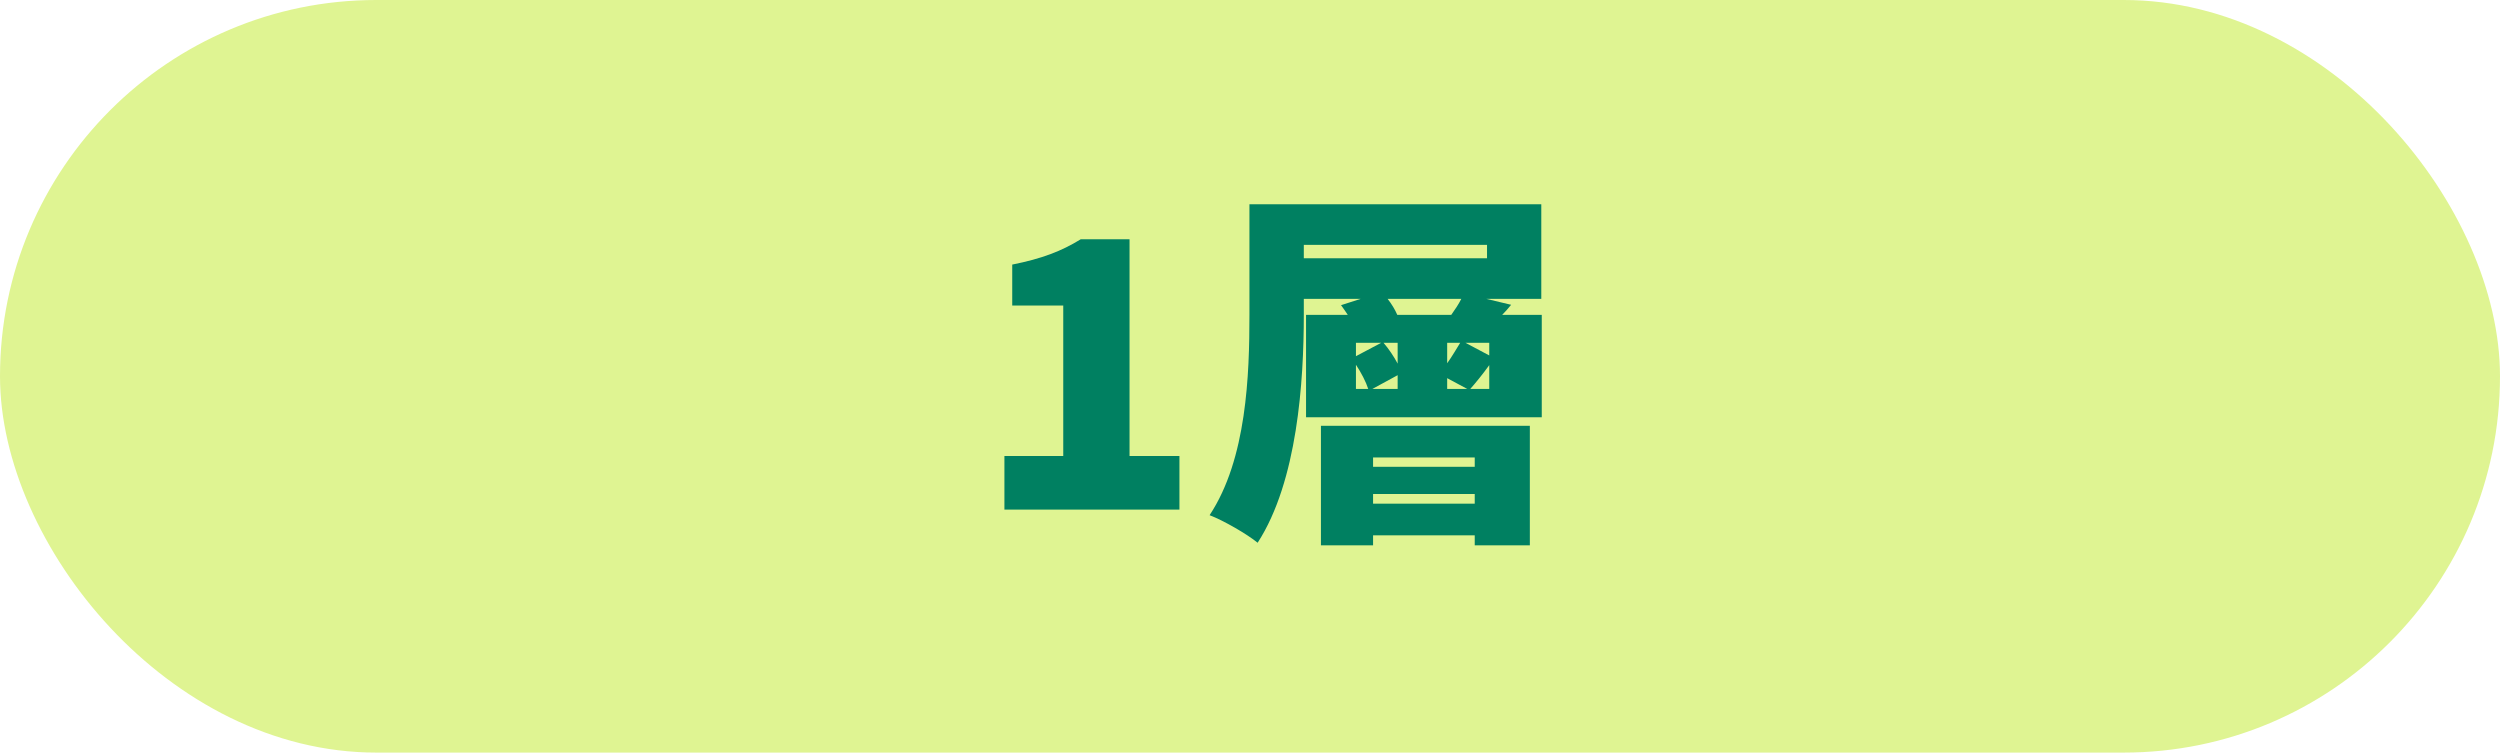
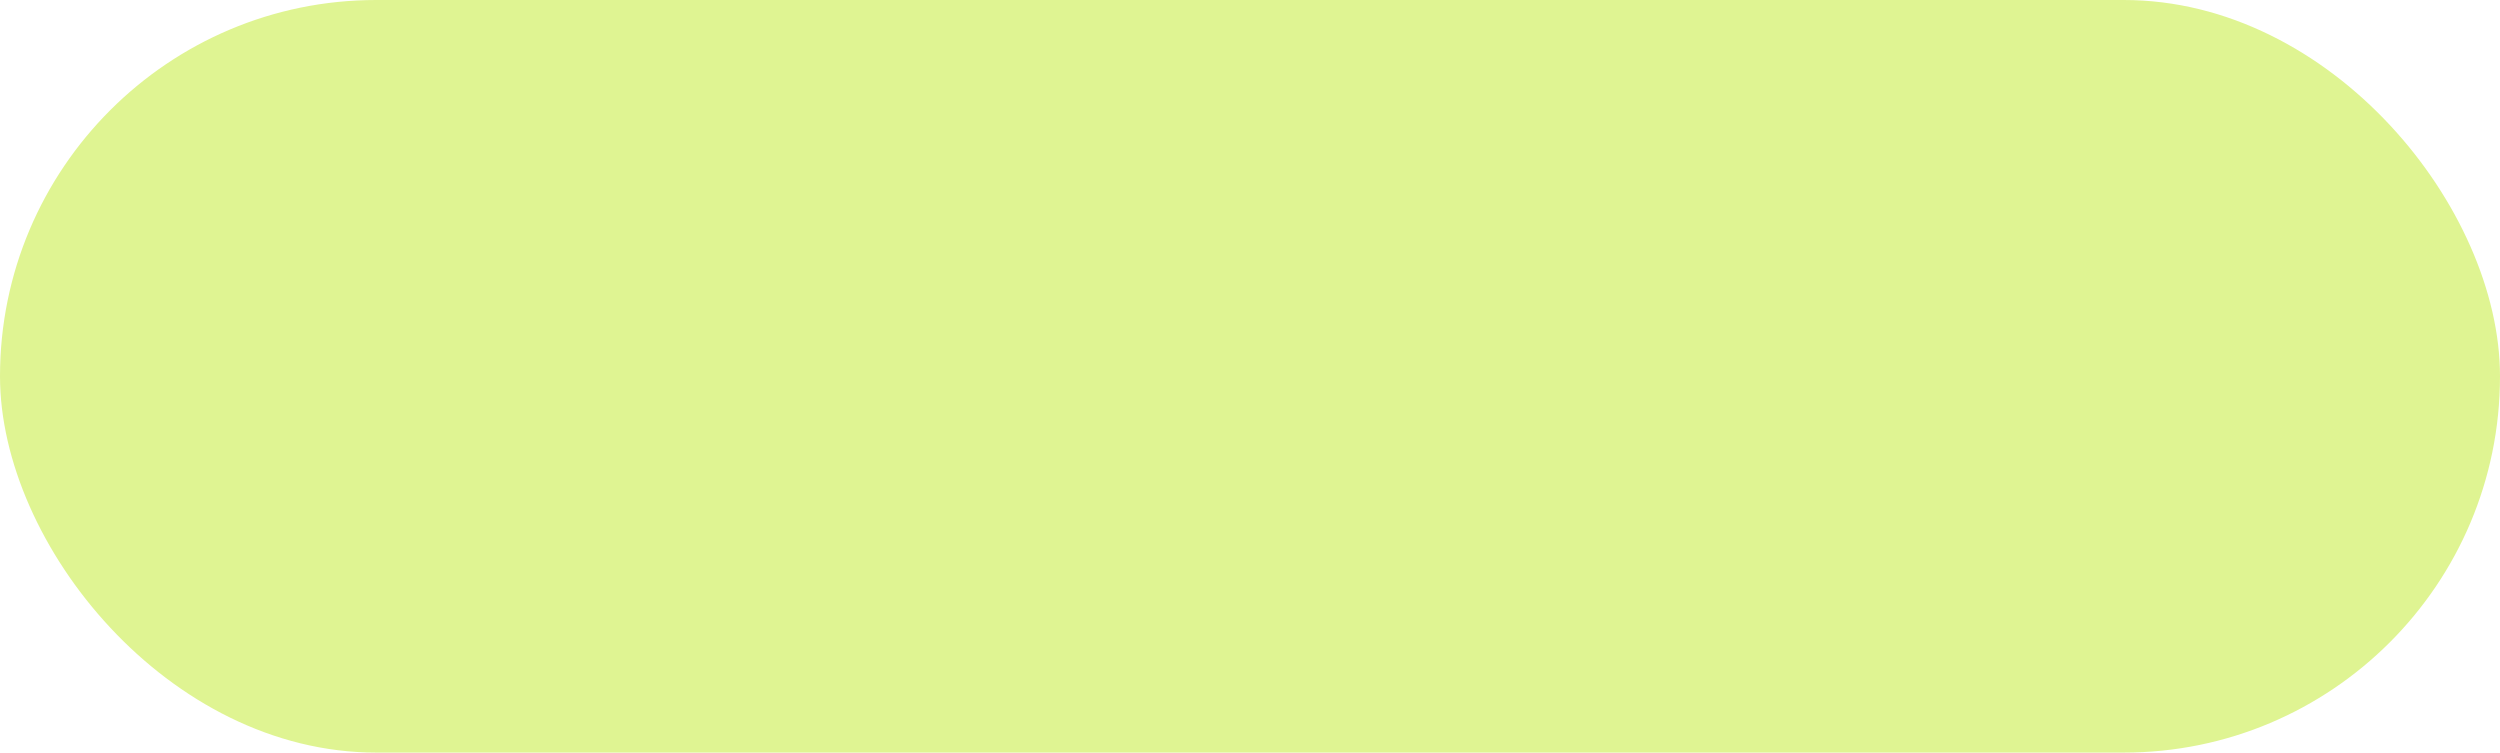
<svg xmlns="http://www.w3.org/2000/svg" id="Layer_2" data-name="Layer 2" viewBox="0 0 268.54 80.84">
  <defs>
    <style>
      .cls-1 {
        fill: #008061;
      }

      .cls-2 {
        fill: #dff492;
      }
    </style>
  </defs>
  <g id="transport_icon">
    <g>
      <rect class="cls-2" x="0" y="0" width="268.54" height="80.84" rx="40.42" ry="40.42" />
      <g>
-         <path class="cls-1" d="M107.89,48.98h6.32v-16.16h-5.48v-4.4c3.2-.64,5.28-1.44,7.36-2.72h5.24v23.28h5.36v5.76h-18.8v-5.76Z" />
-         <path class="cls-1" d="M165.61,33.82v11h-25.32v-11h4.48c-.24-.36-.48-.72-.72-1.04l2.12-.68h-6.12v1.72c0,7.12-.68,17.88-4.96,24.48-1.12-.92-3.68-2.4-5.16-2.96,4-6.04,4.28-15.12,4.28-21.52v-11.88h31.35v10.16h-5.92l2.68,.64c-.32,.4-.64,.76-.96,1.08h4.24Zm-25.56-6.08h19.68v-1.44h-19.68v1.44Zm1.84,18h22.44v12.84h-5.92v-1.08h-10.92v1.08h-5.6v-12.84Zm3.76-8.92v1.44l2.72-1.44h-2.72Zm0,4.96h1.32c-.24-.76-.76-1.76-1.32-2.6v2.6Zm4.48-1.48l-2.72,1.48h2.72v-1.48Zm-2.64,8.84v1h10.92v-1h-10.92Zm10.92,4.96v-1.04h-10.92v1.04h10.92Zm-9.8-17.28c.56,.64,1.12,1.48,1.52,2.24v-2.24h-1.52Zm.44-4.72c.44,.56,.8,1.16,1.04,1.72h5.8c.4-.56,.8-1.16,1.08-1.72h-7.92Zm6.4,6.92c.52-.72,1-1.56,1.4-2.2h-1.4v2.2Zm0,2.76h2.16l-2.16-1.16v1.16Zm1.96-4.96l2.56,1.36v-1.36h-2.56Zm2.56,4.96v-2.56c-.72,1-1.44,1.88-2.04,2.56h2.04Z" />
-       </g>
+         </g>
    </g>
  </g>
</svg>